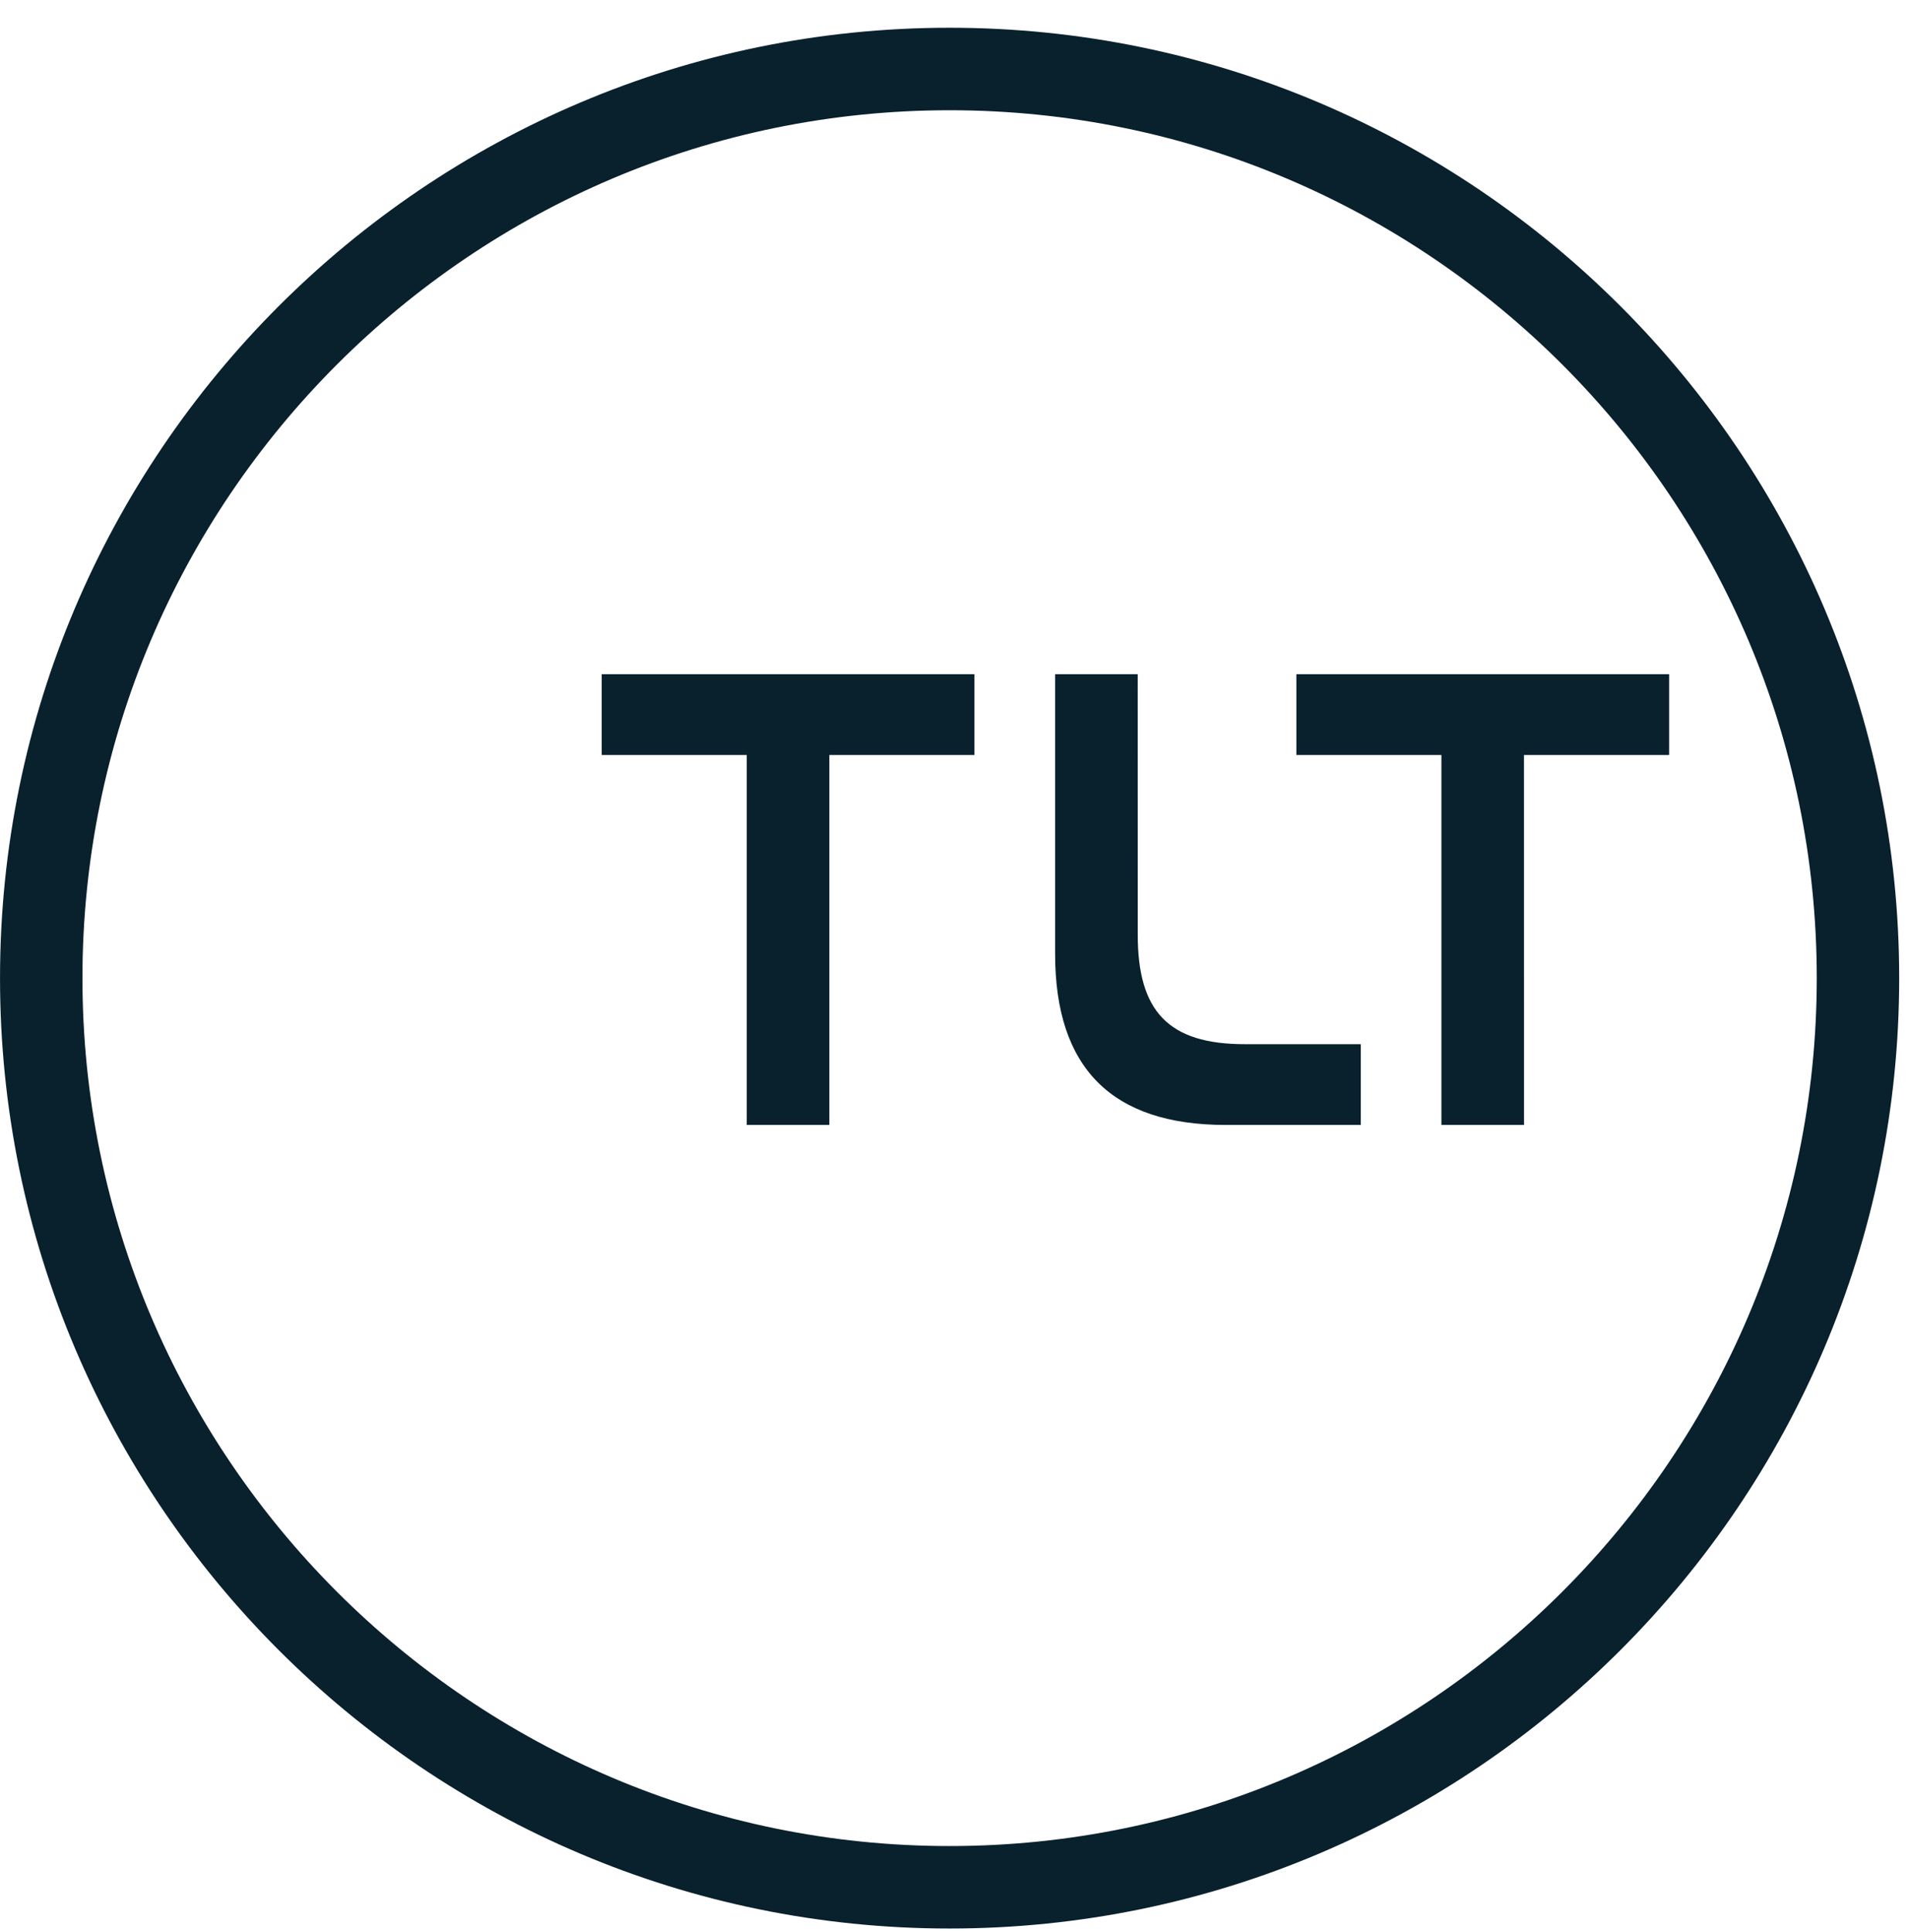
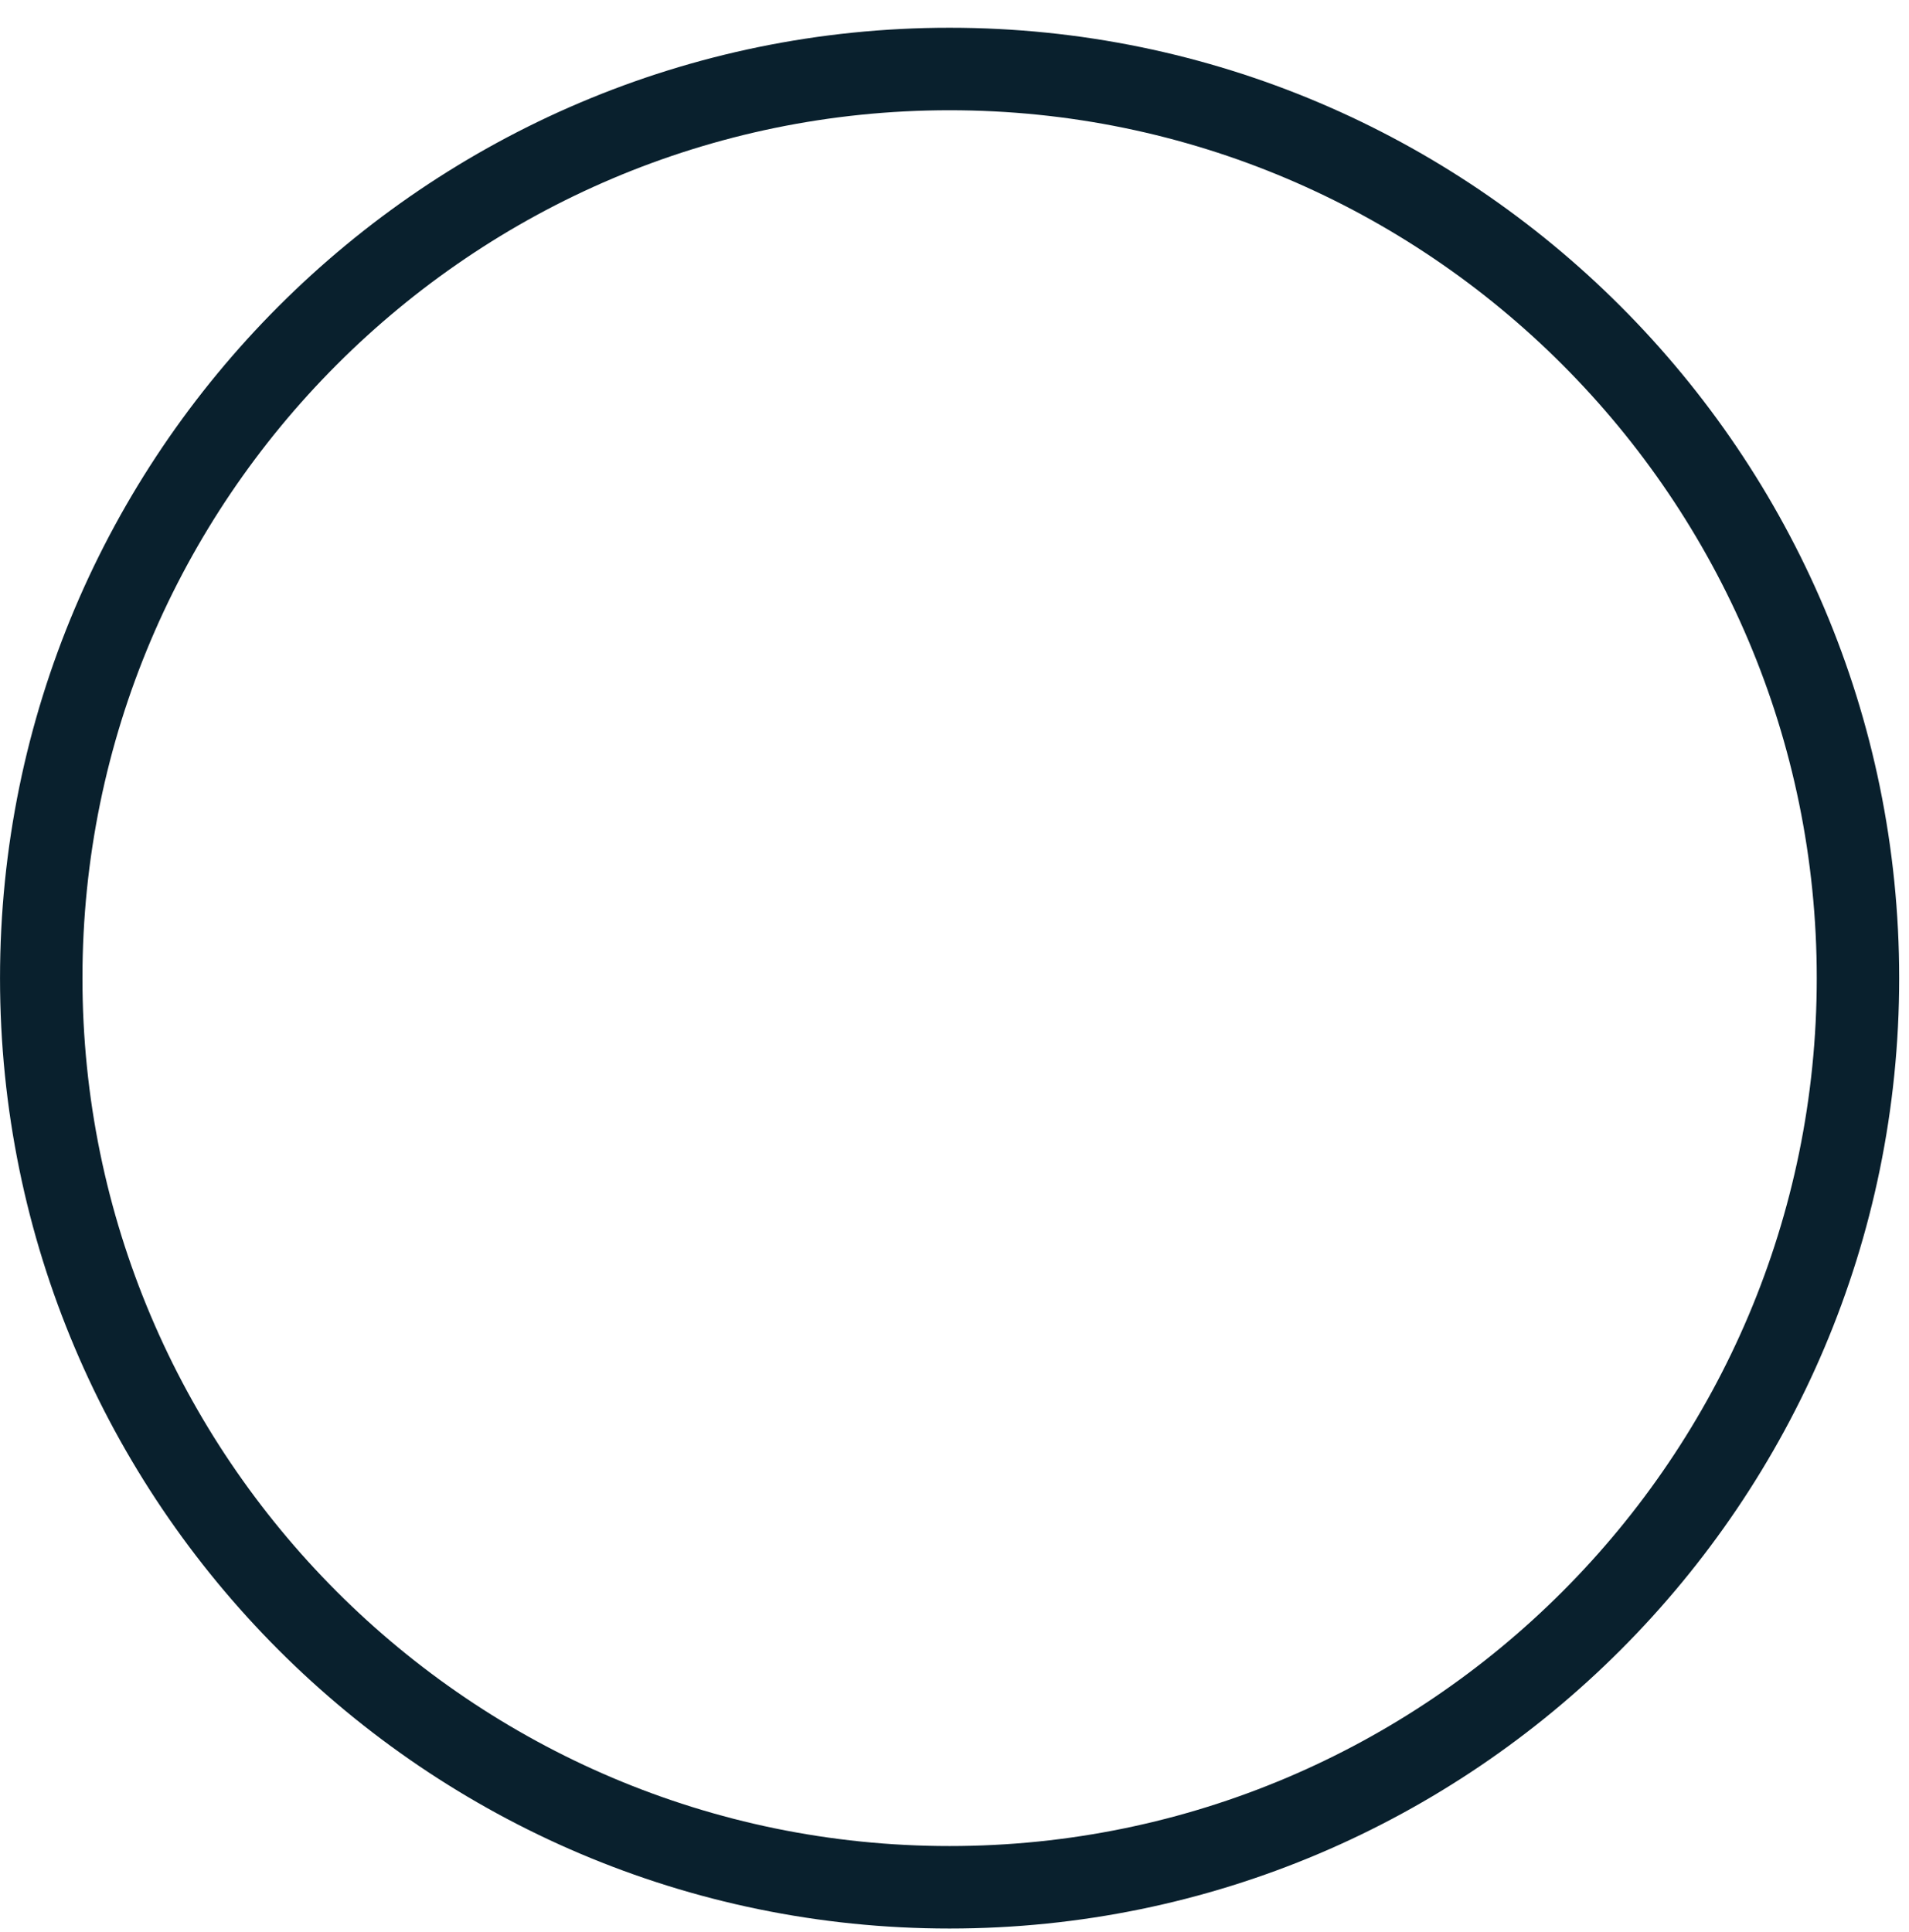
<svg xmlns="http://www.w3.org/2000/svg" width="84" height="85">
-   <path d="M32.858 49.498V33.219h-6.382v-3.554h16.4v3.554h-6.383v16.279h-3.635zM63.425 49.498V33.219h-6.382v-3.554h16.401v3.554h-6.386l.002 16.279h-3.635zM46.427 29.665v12.302c0 5.024 2.492 7.531 7.513 7.531h5.936v-3.554h-5.099c-3.377 0-4.714-1.457-4.714-4.816l-.002-11.463h-3.634z" fill="#09202D" fill-rule="evenodd" />
  <path d="M3.628 43.038c0-21.055 17.117-38.187 38.155-38.187 21.04 0 38.158 17.132 38.158 38.187 0 21.058-17.119 38.188-38.158 38.188-21.038 0-38.155-17.13-38.155-38.188m-3.627 0c0 23.058 18.743 41.817 41.782 41.817 23.04 0 41.785-18.76 41.785-41.817 0-23.058-18.745-41.817-41.785-41.817C18.743 1.22.001 19.98.001 43.038" fill="#09202D" fill-rule="evenodd" />
</svg>